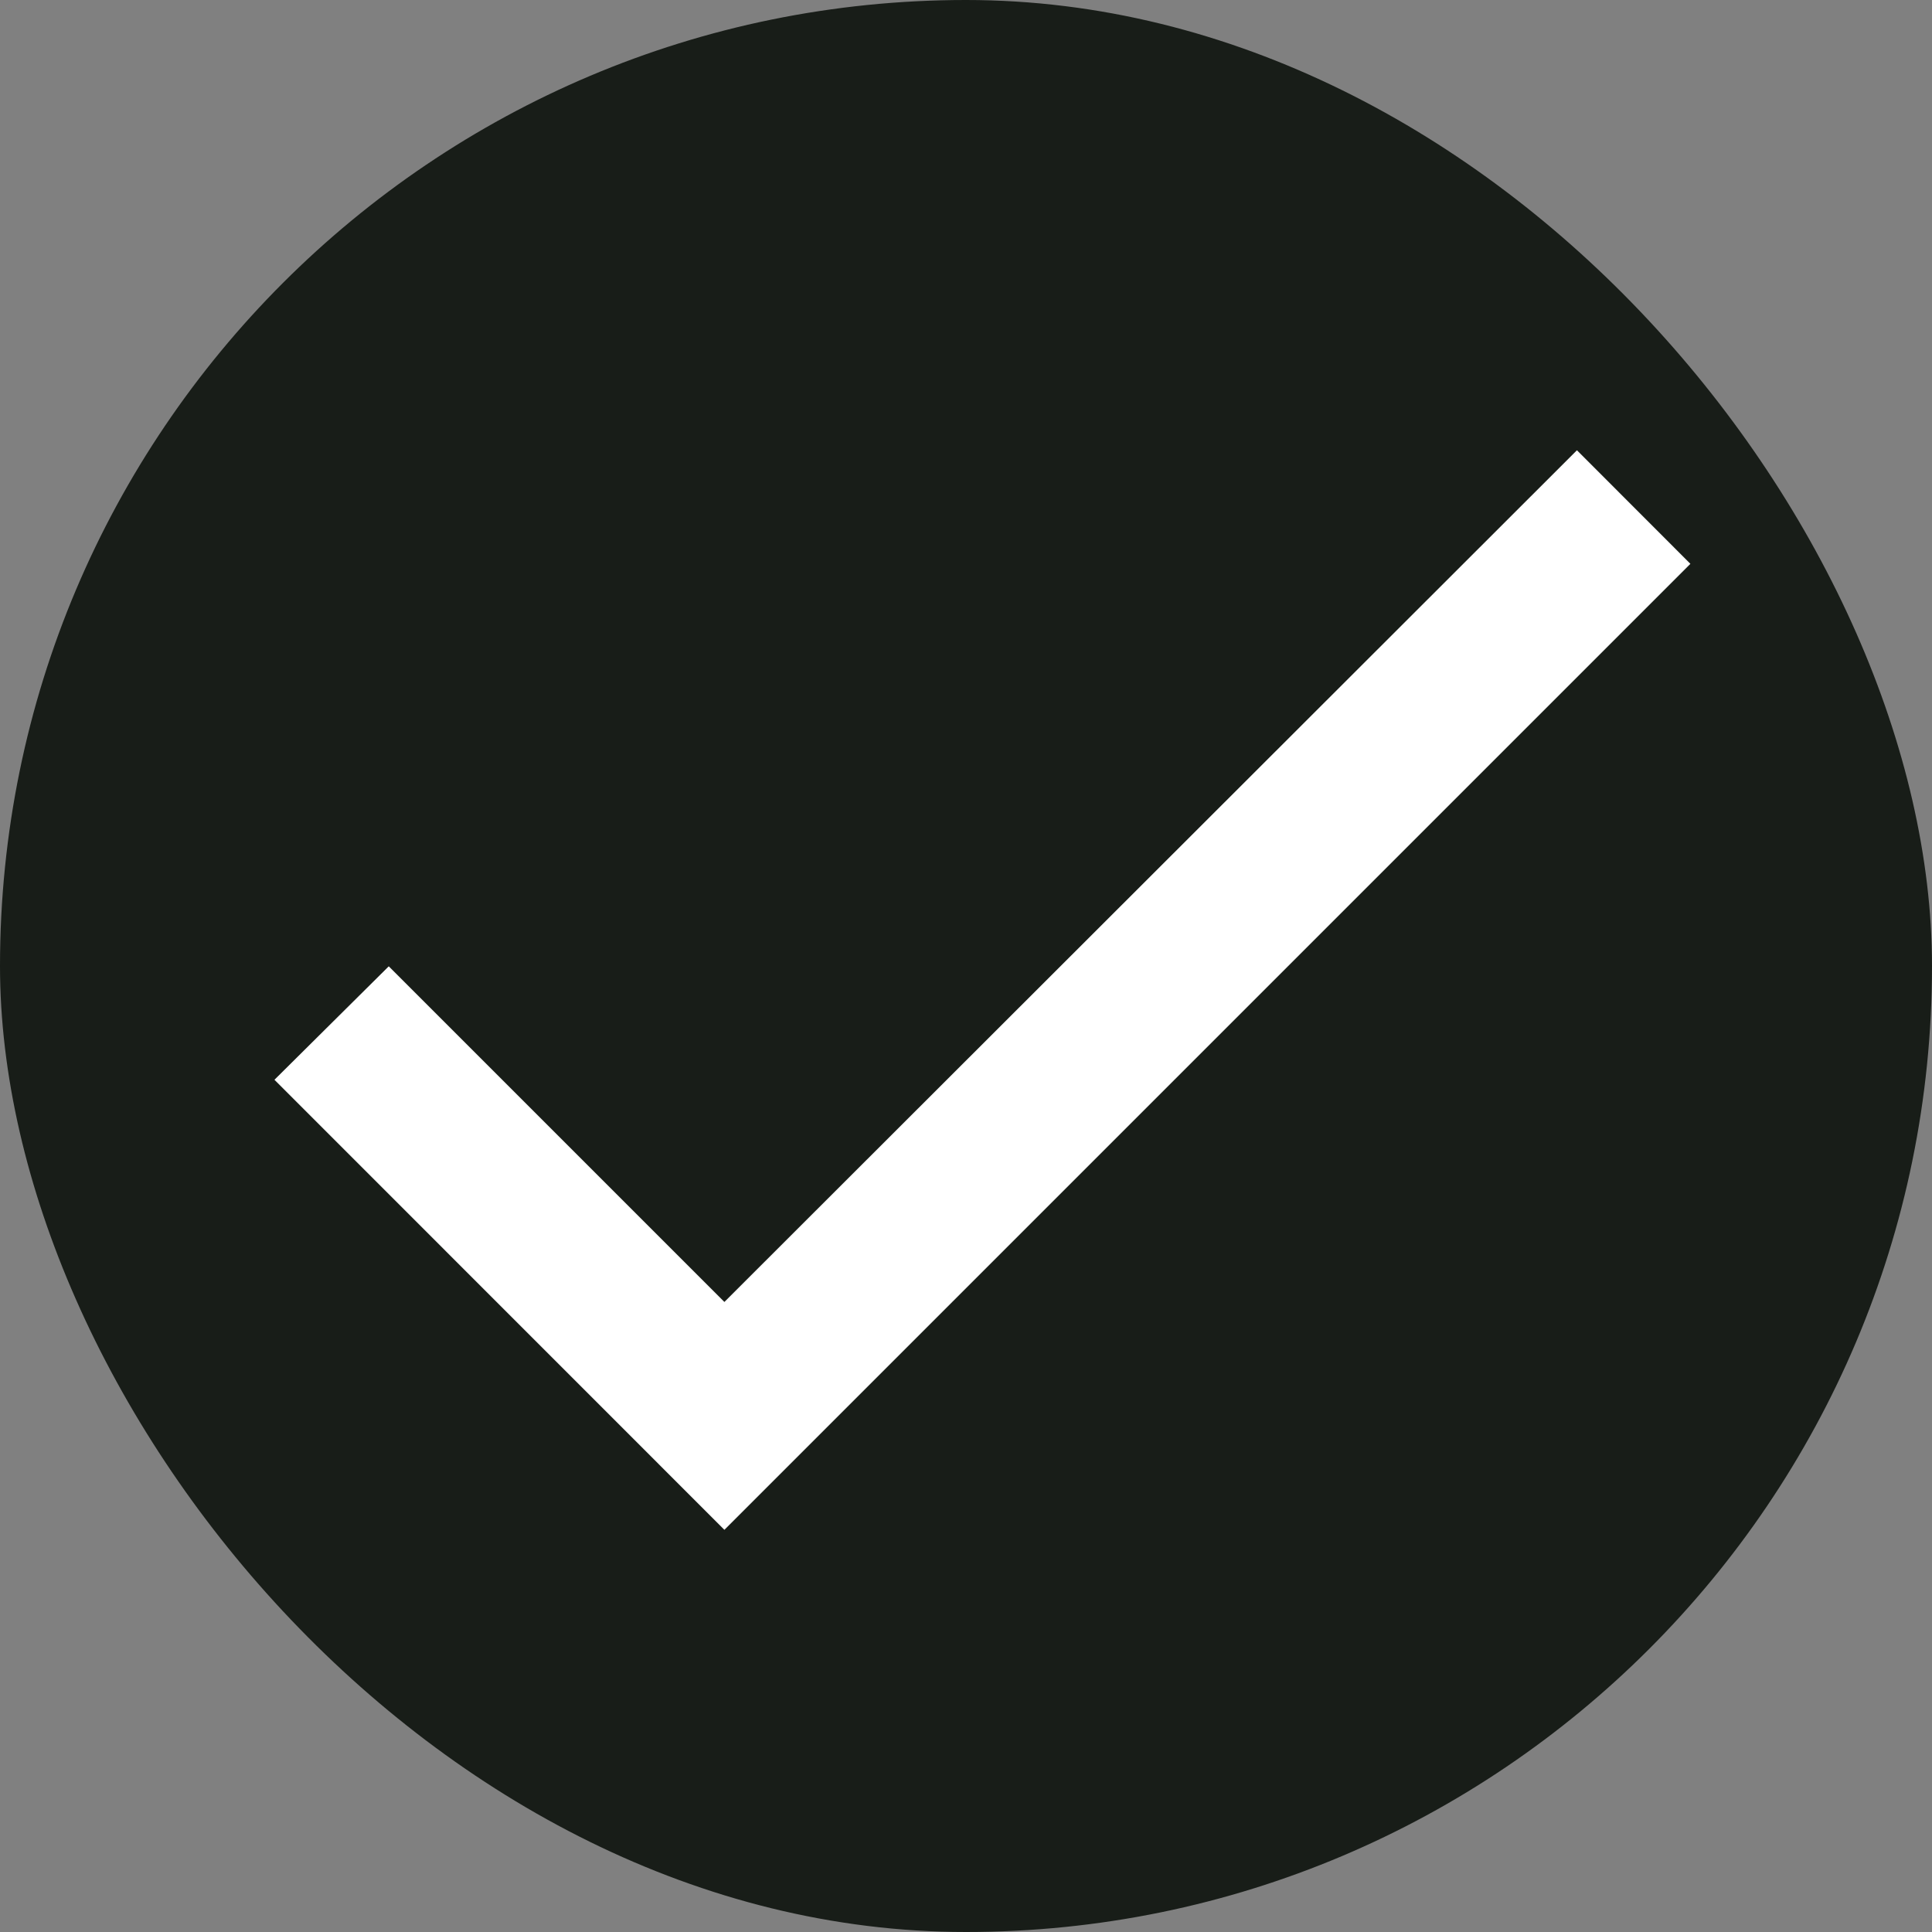
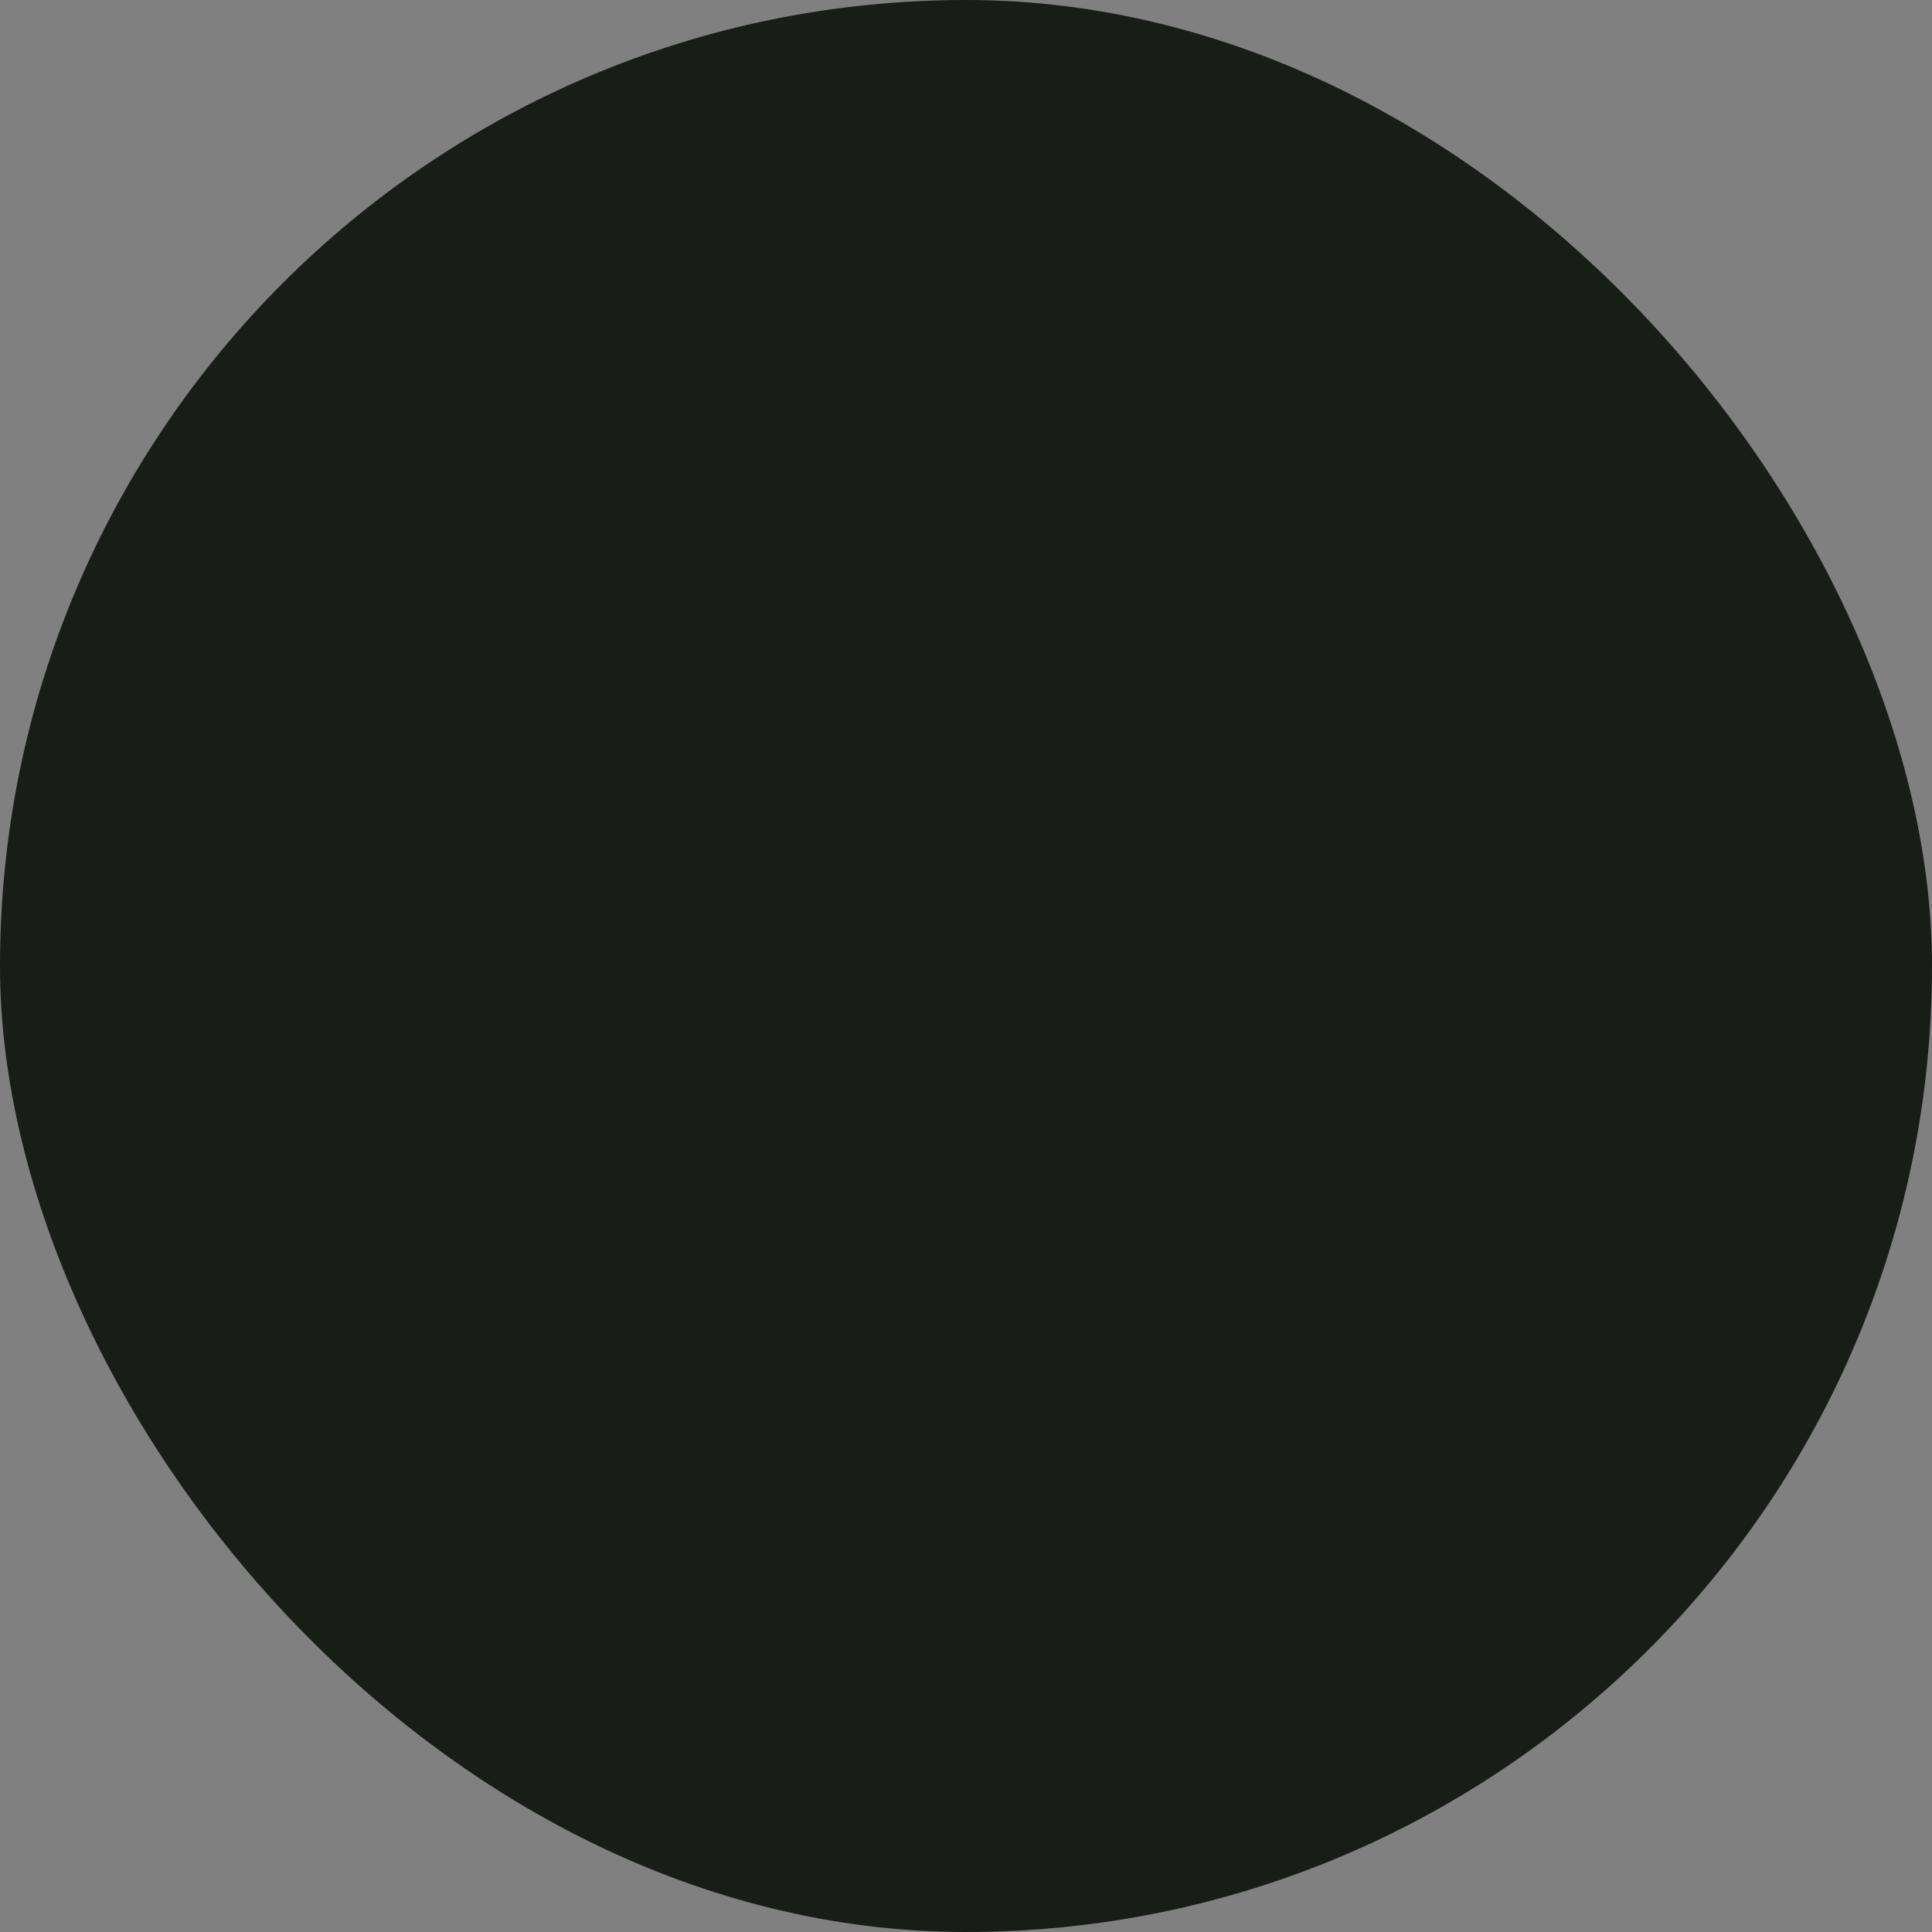
<svg xmlns="http://www.w3.org/2000/svg" width="18" height="18" viewBox="0 0 18 18" fill="none">
  <rect x="0" y="0" width="18" height="18" fill="#808080" stroke="none" />
  <g id="Selected icon">
    <rect width="18" height="18" rx="9" fill="#181D18" />
-     <path id="icon" d="M6.749 12.13L3.622 9.003L2.557 10.06L6.749 14.253L15.749 5.253L14.692 4.195L6.749 12.13Z" fill="white" />
  </g>
</svg>